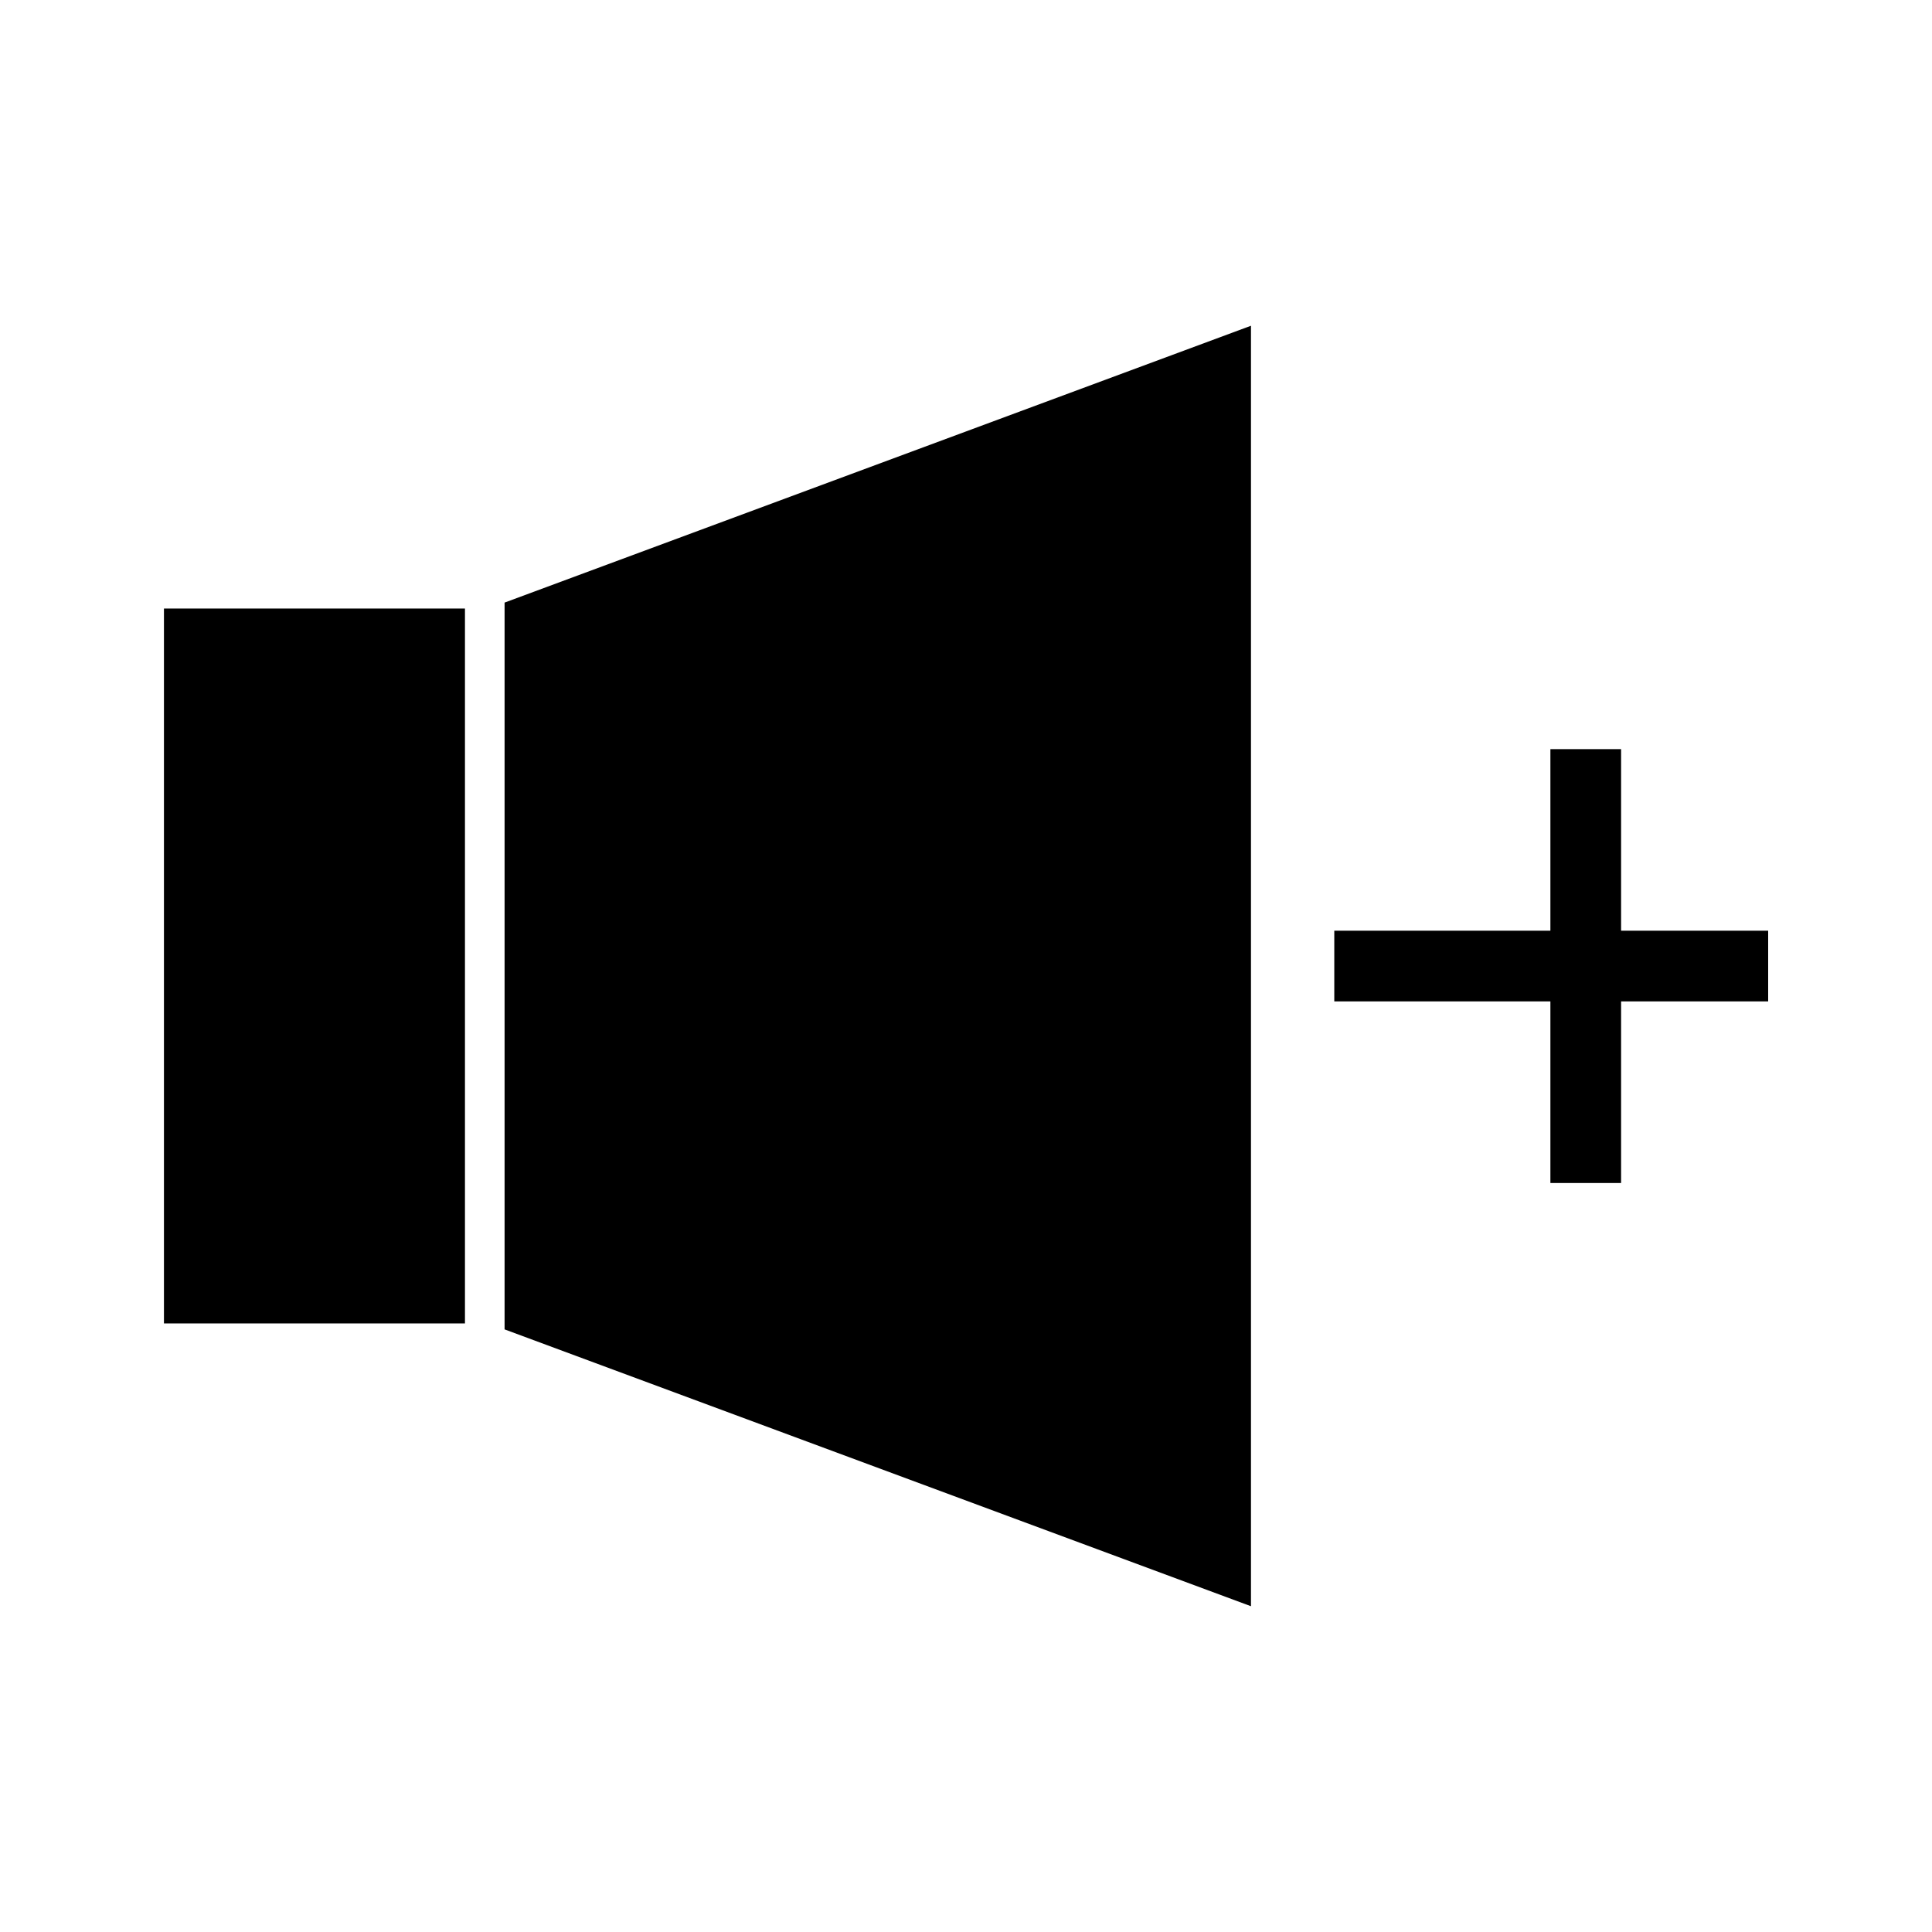
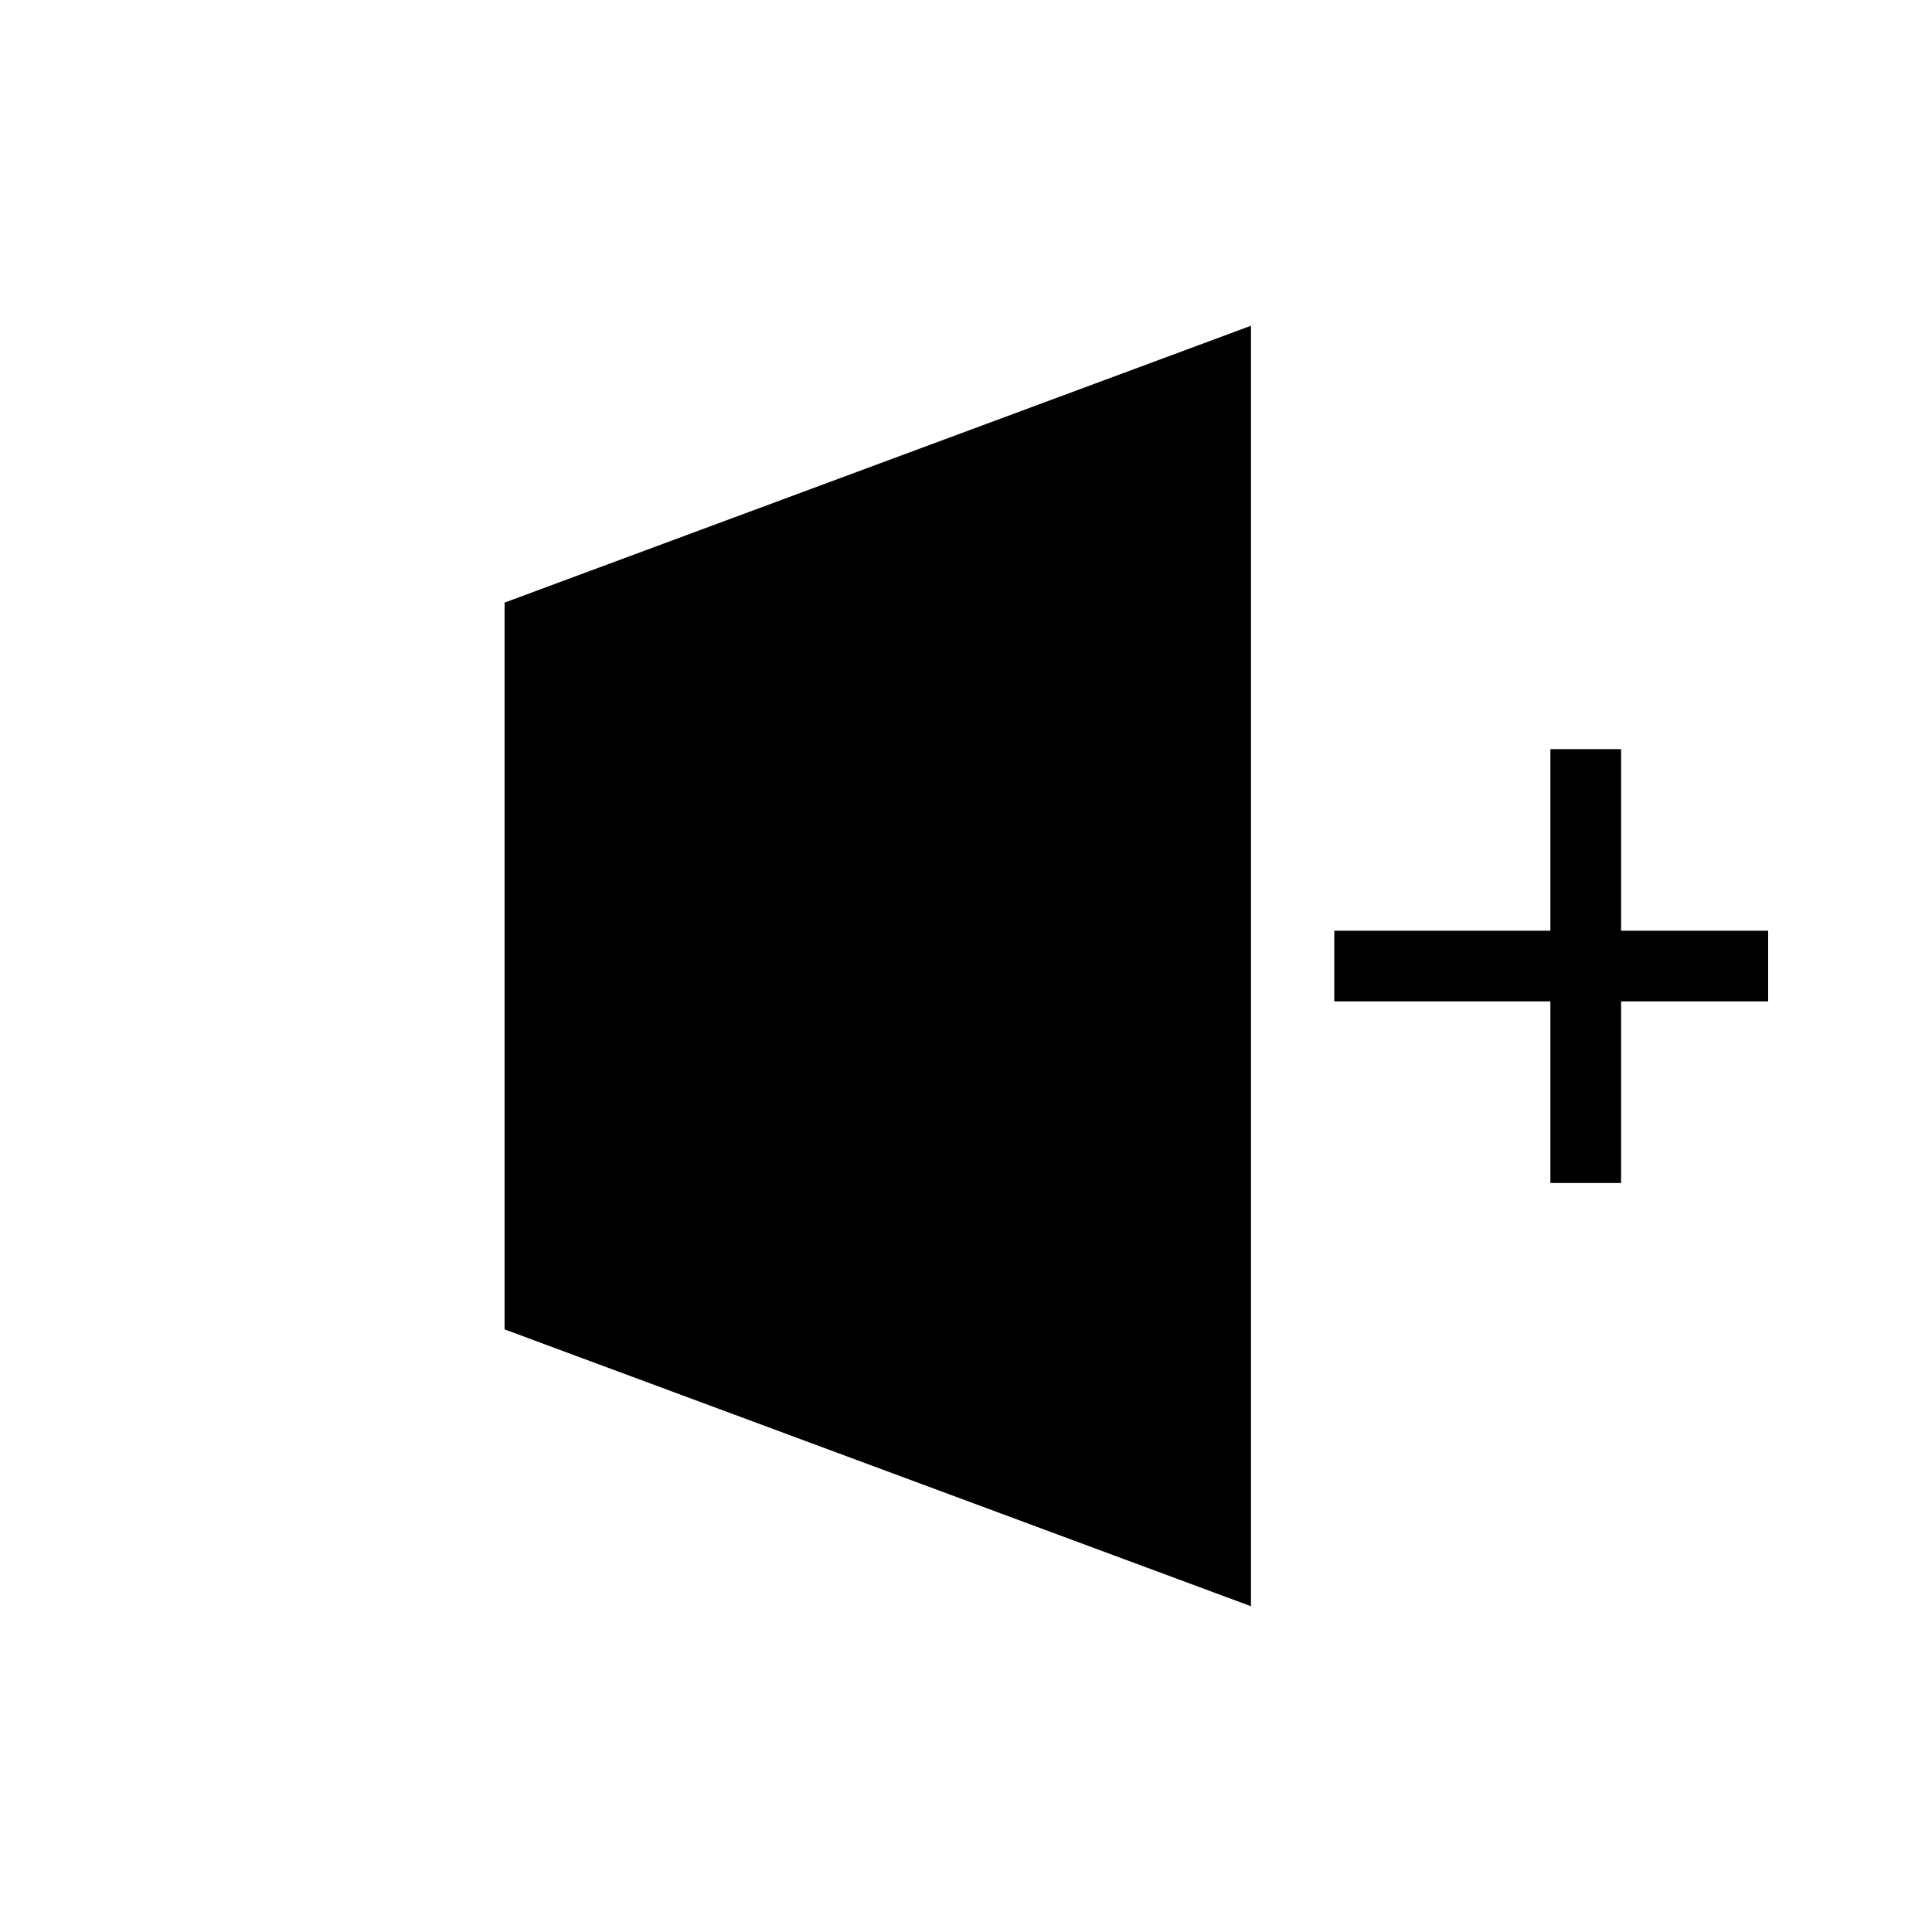
<svg xmlns="http://www.w3.org/2000/svg" fill="#000000" width="800px" height="800px" version="1.1" viewBox="144 144 512 512">
  <g>
    <path d="m554.87 342.53h18.734v114.98h-18.734z" />
    <path d="m277.72 496.3 197.8 73.367v-339.34l-197.8 73.367z" />
-     <path d="m187.45 305.27h79.77v189.45h-79.77z" />
-     <path d="m497.6 409.38v-18.734h114.98v18.734z" />
+     <path d="m497.6 409.38v-18.734h114.98v18.734" />
  </g>
</svg>